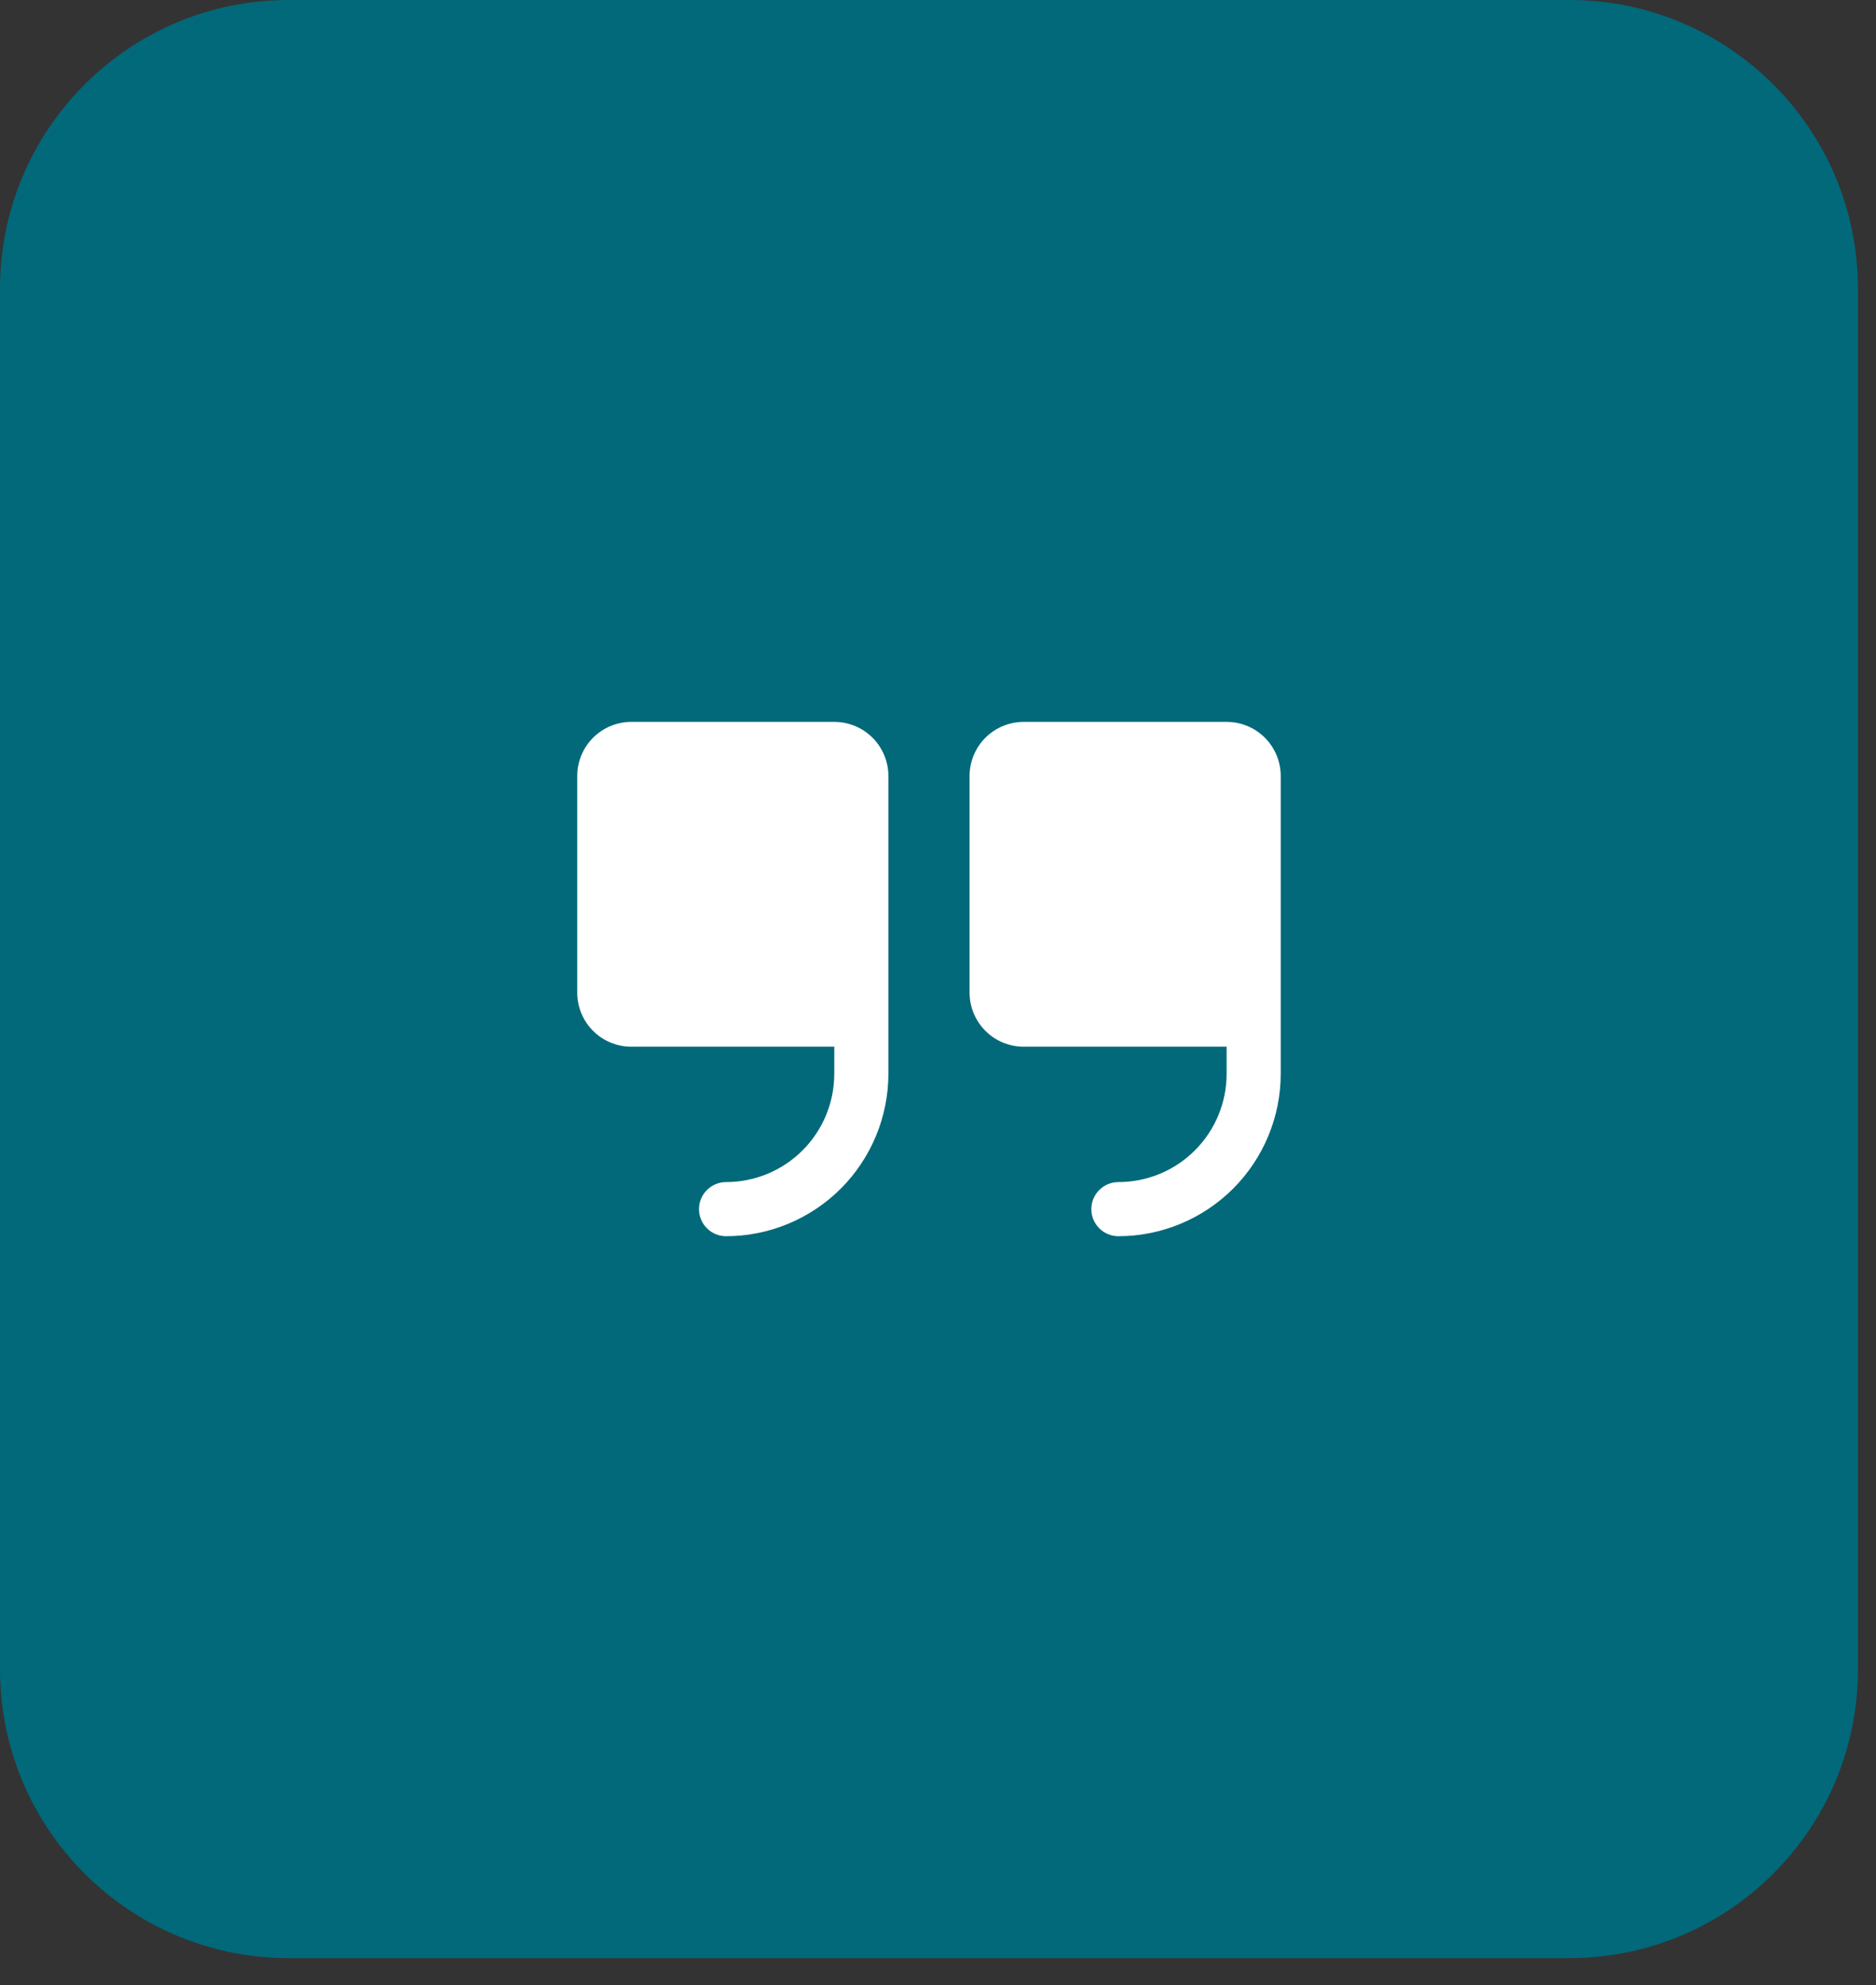
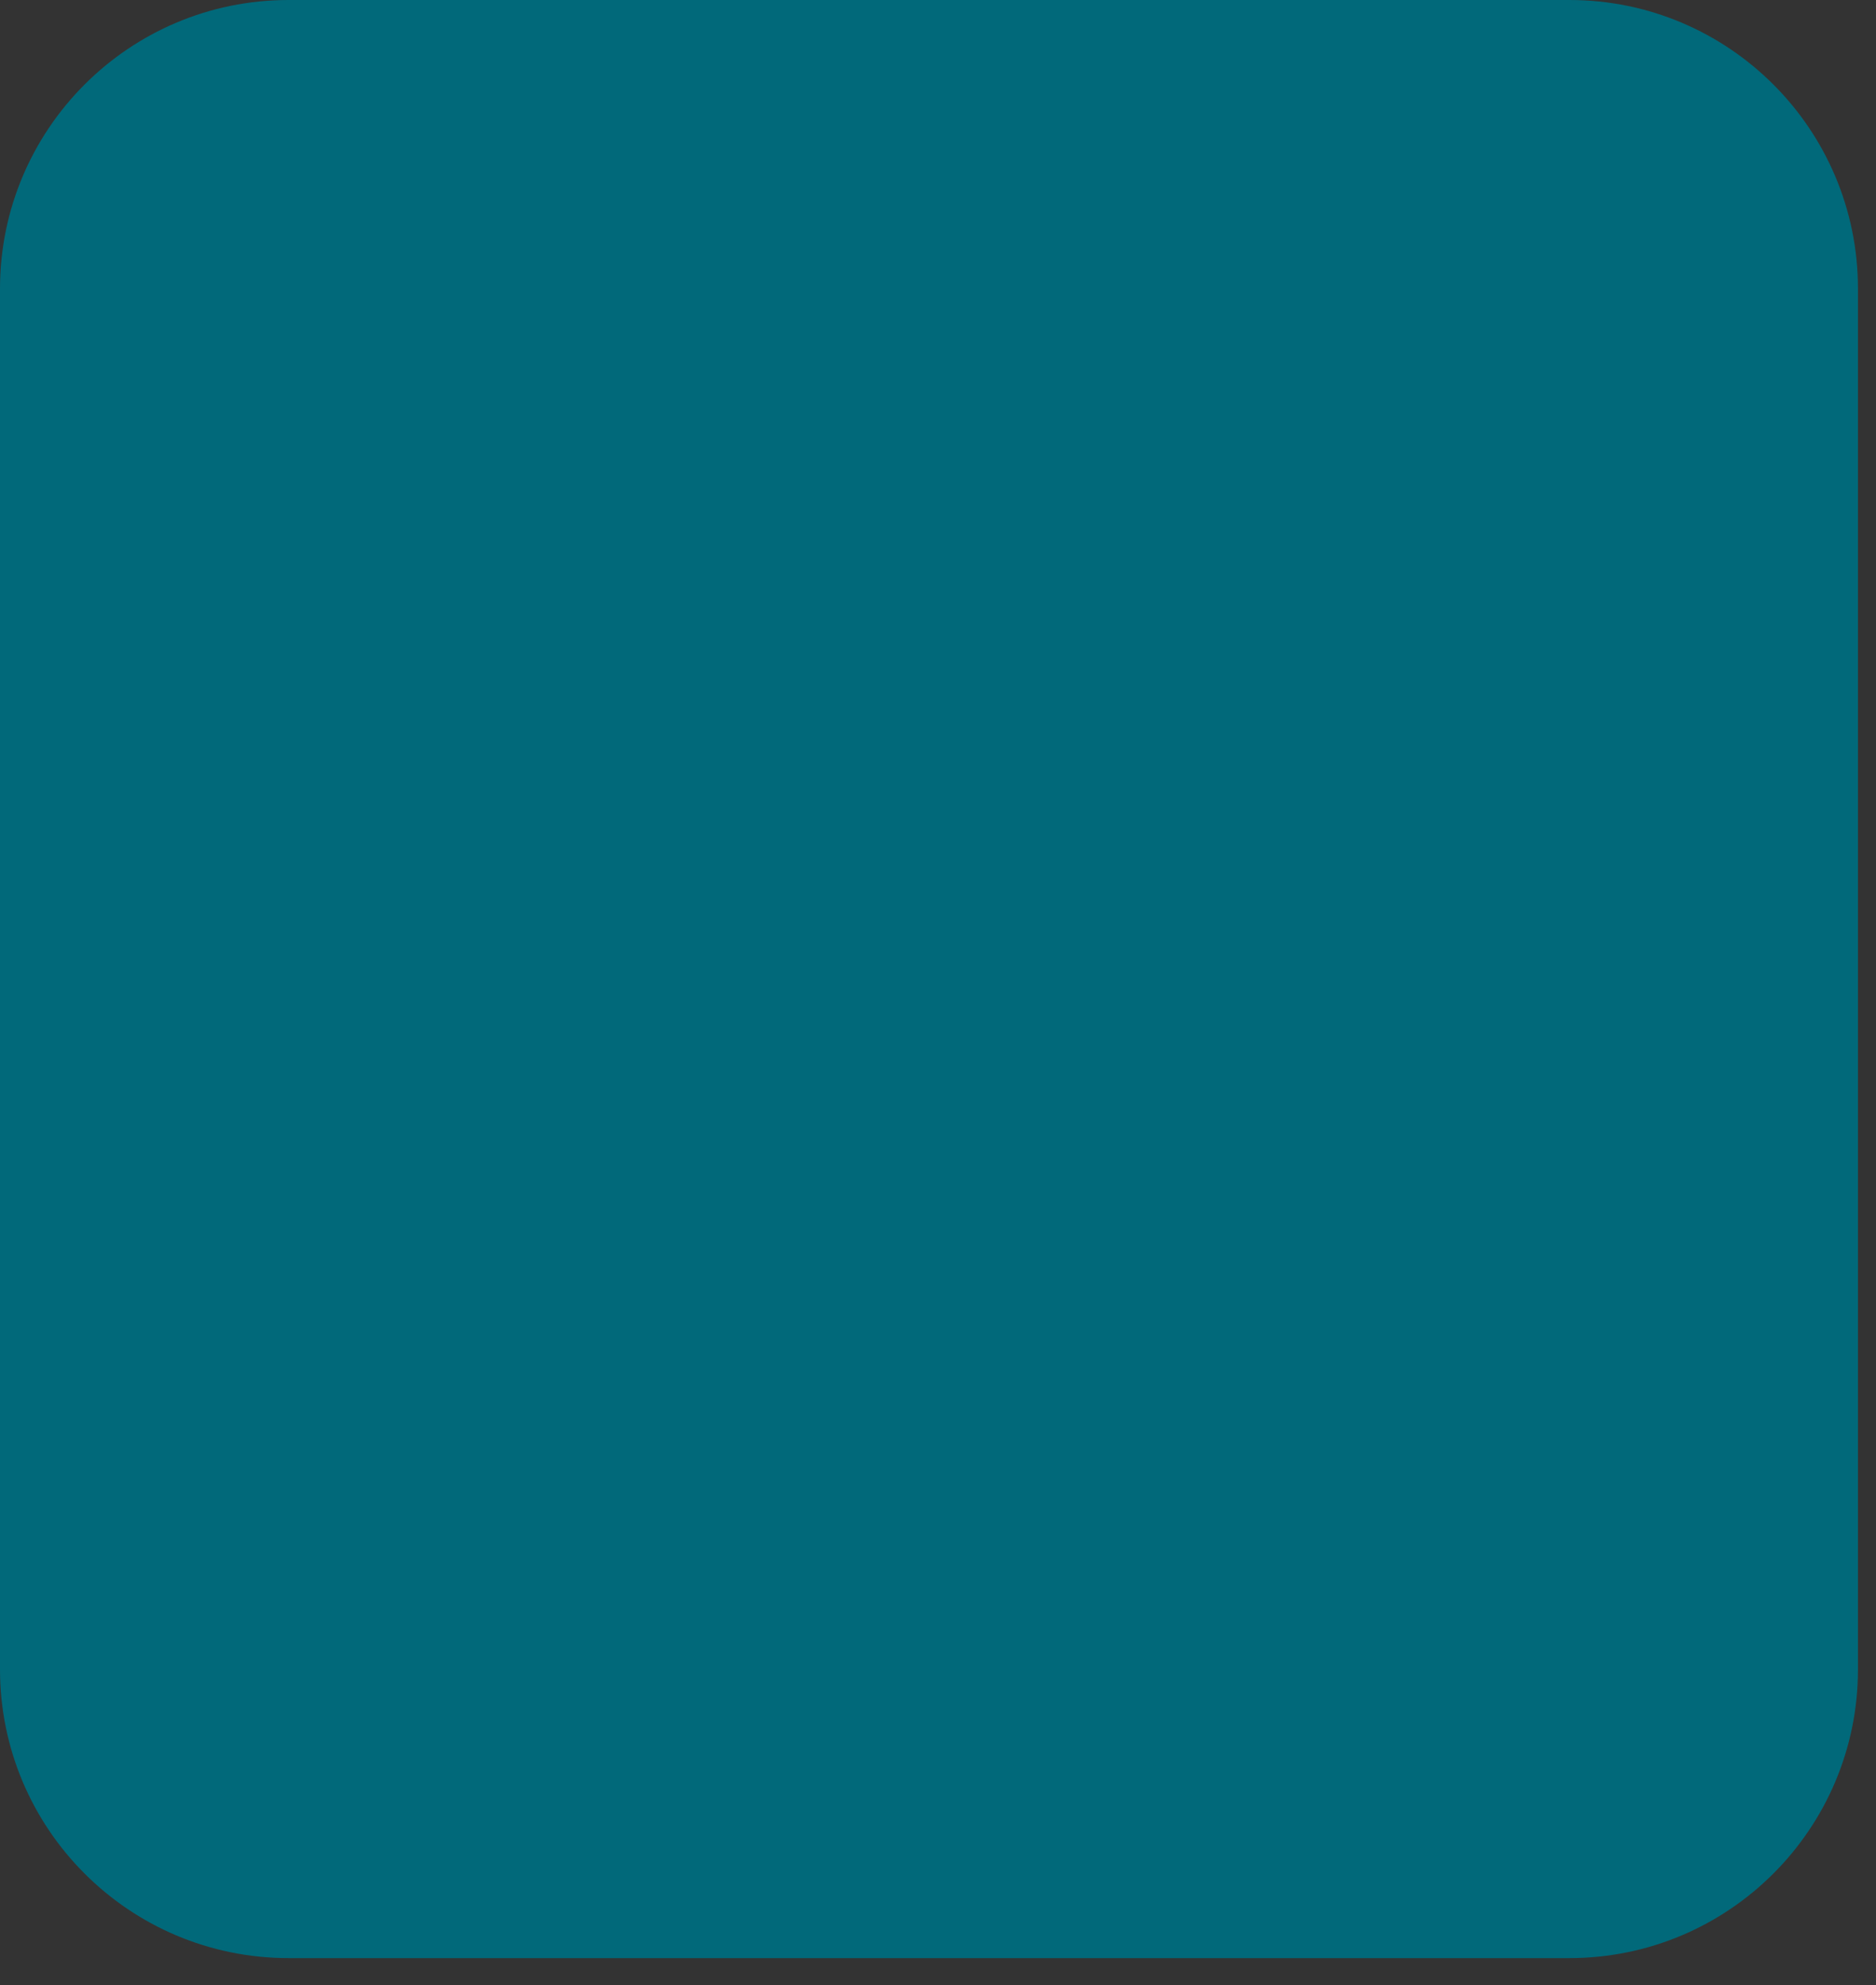
<svg xmlns="http://www.w3.org/2000/svg" viewBox="0 0 52 55" fill="none">
  <rect x="0" y="0" width="52" height="55" fill="#333333" stroke="none" />
  <path d="M0 8C0 3.582 3.582 0 8 0H43.5C47.918 0 51.5 3.582 51.5 8V46.25C51.5 50.668 47.918 54.25 43.5 54.25H8C3.582 54.25 0 50.668 0 46.25V8Z" fill="#01697A" />
-   <path d="M24.625 21.5V29.75C24.624 30.943 24.149 32.087 23.306 32.931C22.462 33.774 21.318 34.249 20.125 34.25C19.926 34.25 19.735 34.171 19.595 34.03C19.454 33.89 19.375 33.699 19.375 33.5C19.375 33.301 19.454 33.11 19.595 32.97C19.735 32.829 19.926 32.75 20.125 32.75C20.921 32.75 21.684 32.434 22.246 31.871C22.809 31.309 23.125 30.546 23.125 29.75V29H17.5C17.102 29 16.721 28.842 16.439 28.561C16.158 28.279 16 27.898 16 27.5V21.5C16 21.102 16.158 20.721 16.439 20.439C16.721 20.158 17.102 20 17.5 20H23.125C23.523 20 23.904 20.158 24.186 20.439C24.467 20.721 24.625 21.102 24.625 21.5ZM34 20H28.375C27.977 20 27.596 20.158 27.314 20.439C27.033 20.721 26.875 21.102 26.875 21.5V27.5C26.875 27.898 27.033 28.279 27.314 28.561C27.596 28.842 27.977 29 28.375 29H34V29.75C34 30.546 33.684 31.309 33.121 31.871C32.559 32.434 31.796 32.75 31 32.75C30.801 32.75 30.61 32.829 30.47 32.97C30.329 33.11 30.25 33.301 30.25 33.5C30.25 33.699 30.329 33.89 30.47 34.03C30.61 34.171 30.801 34.25 31 34.25C32.193 34.249 33.337 33.774 34.181 32.931C35.024 32.087 35.499 30.943 35.5 29.75V21.5C35.5 21.102 35.342 20.721 35.061 20.439C34.779 20.158 34.398 20 34 20Z" fill="white" />
</svg>